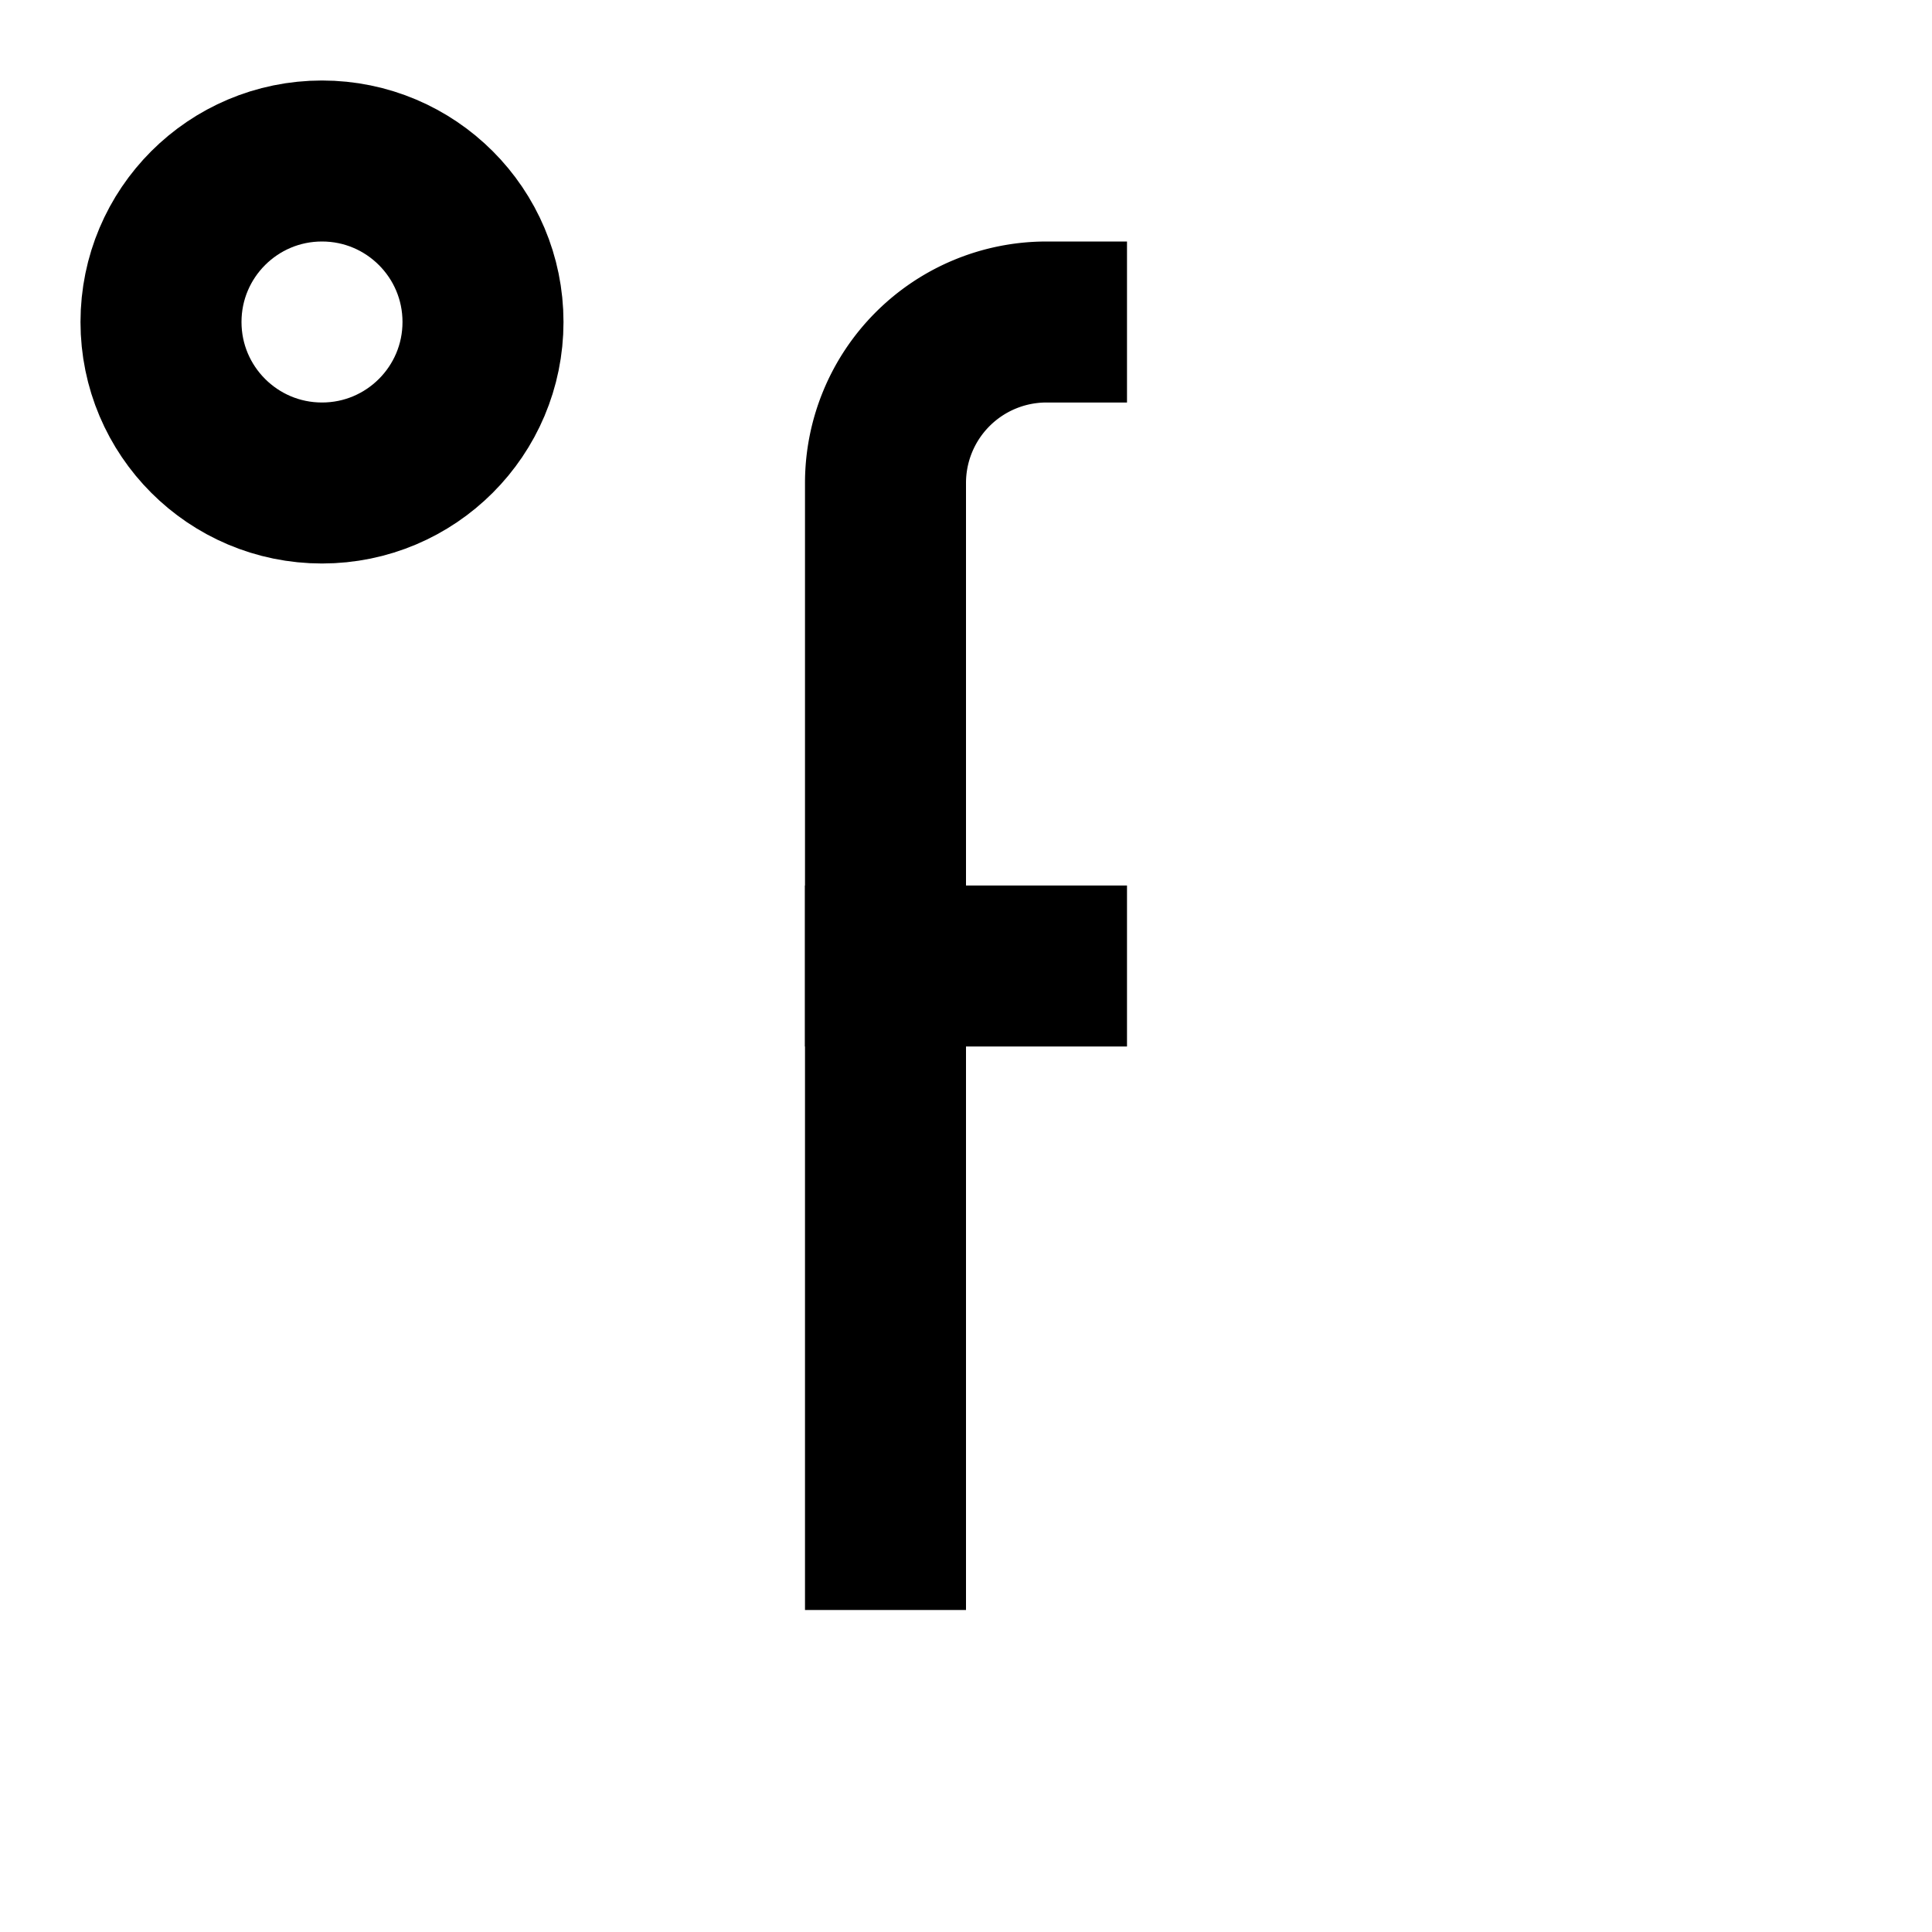
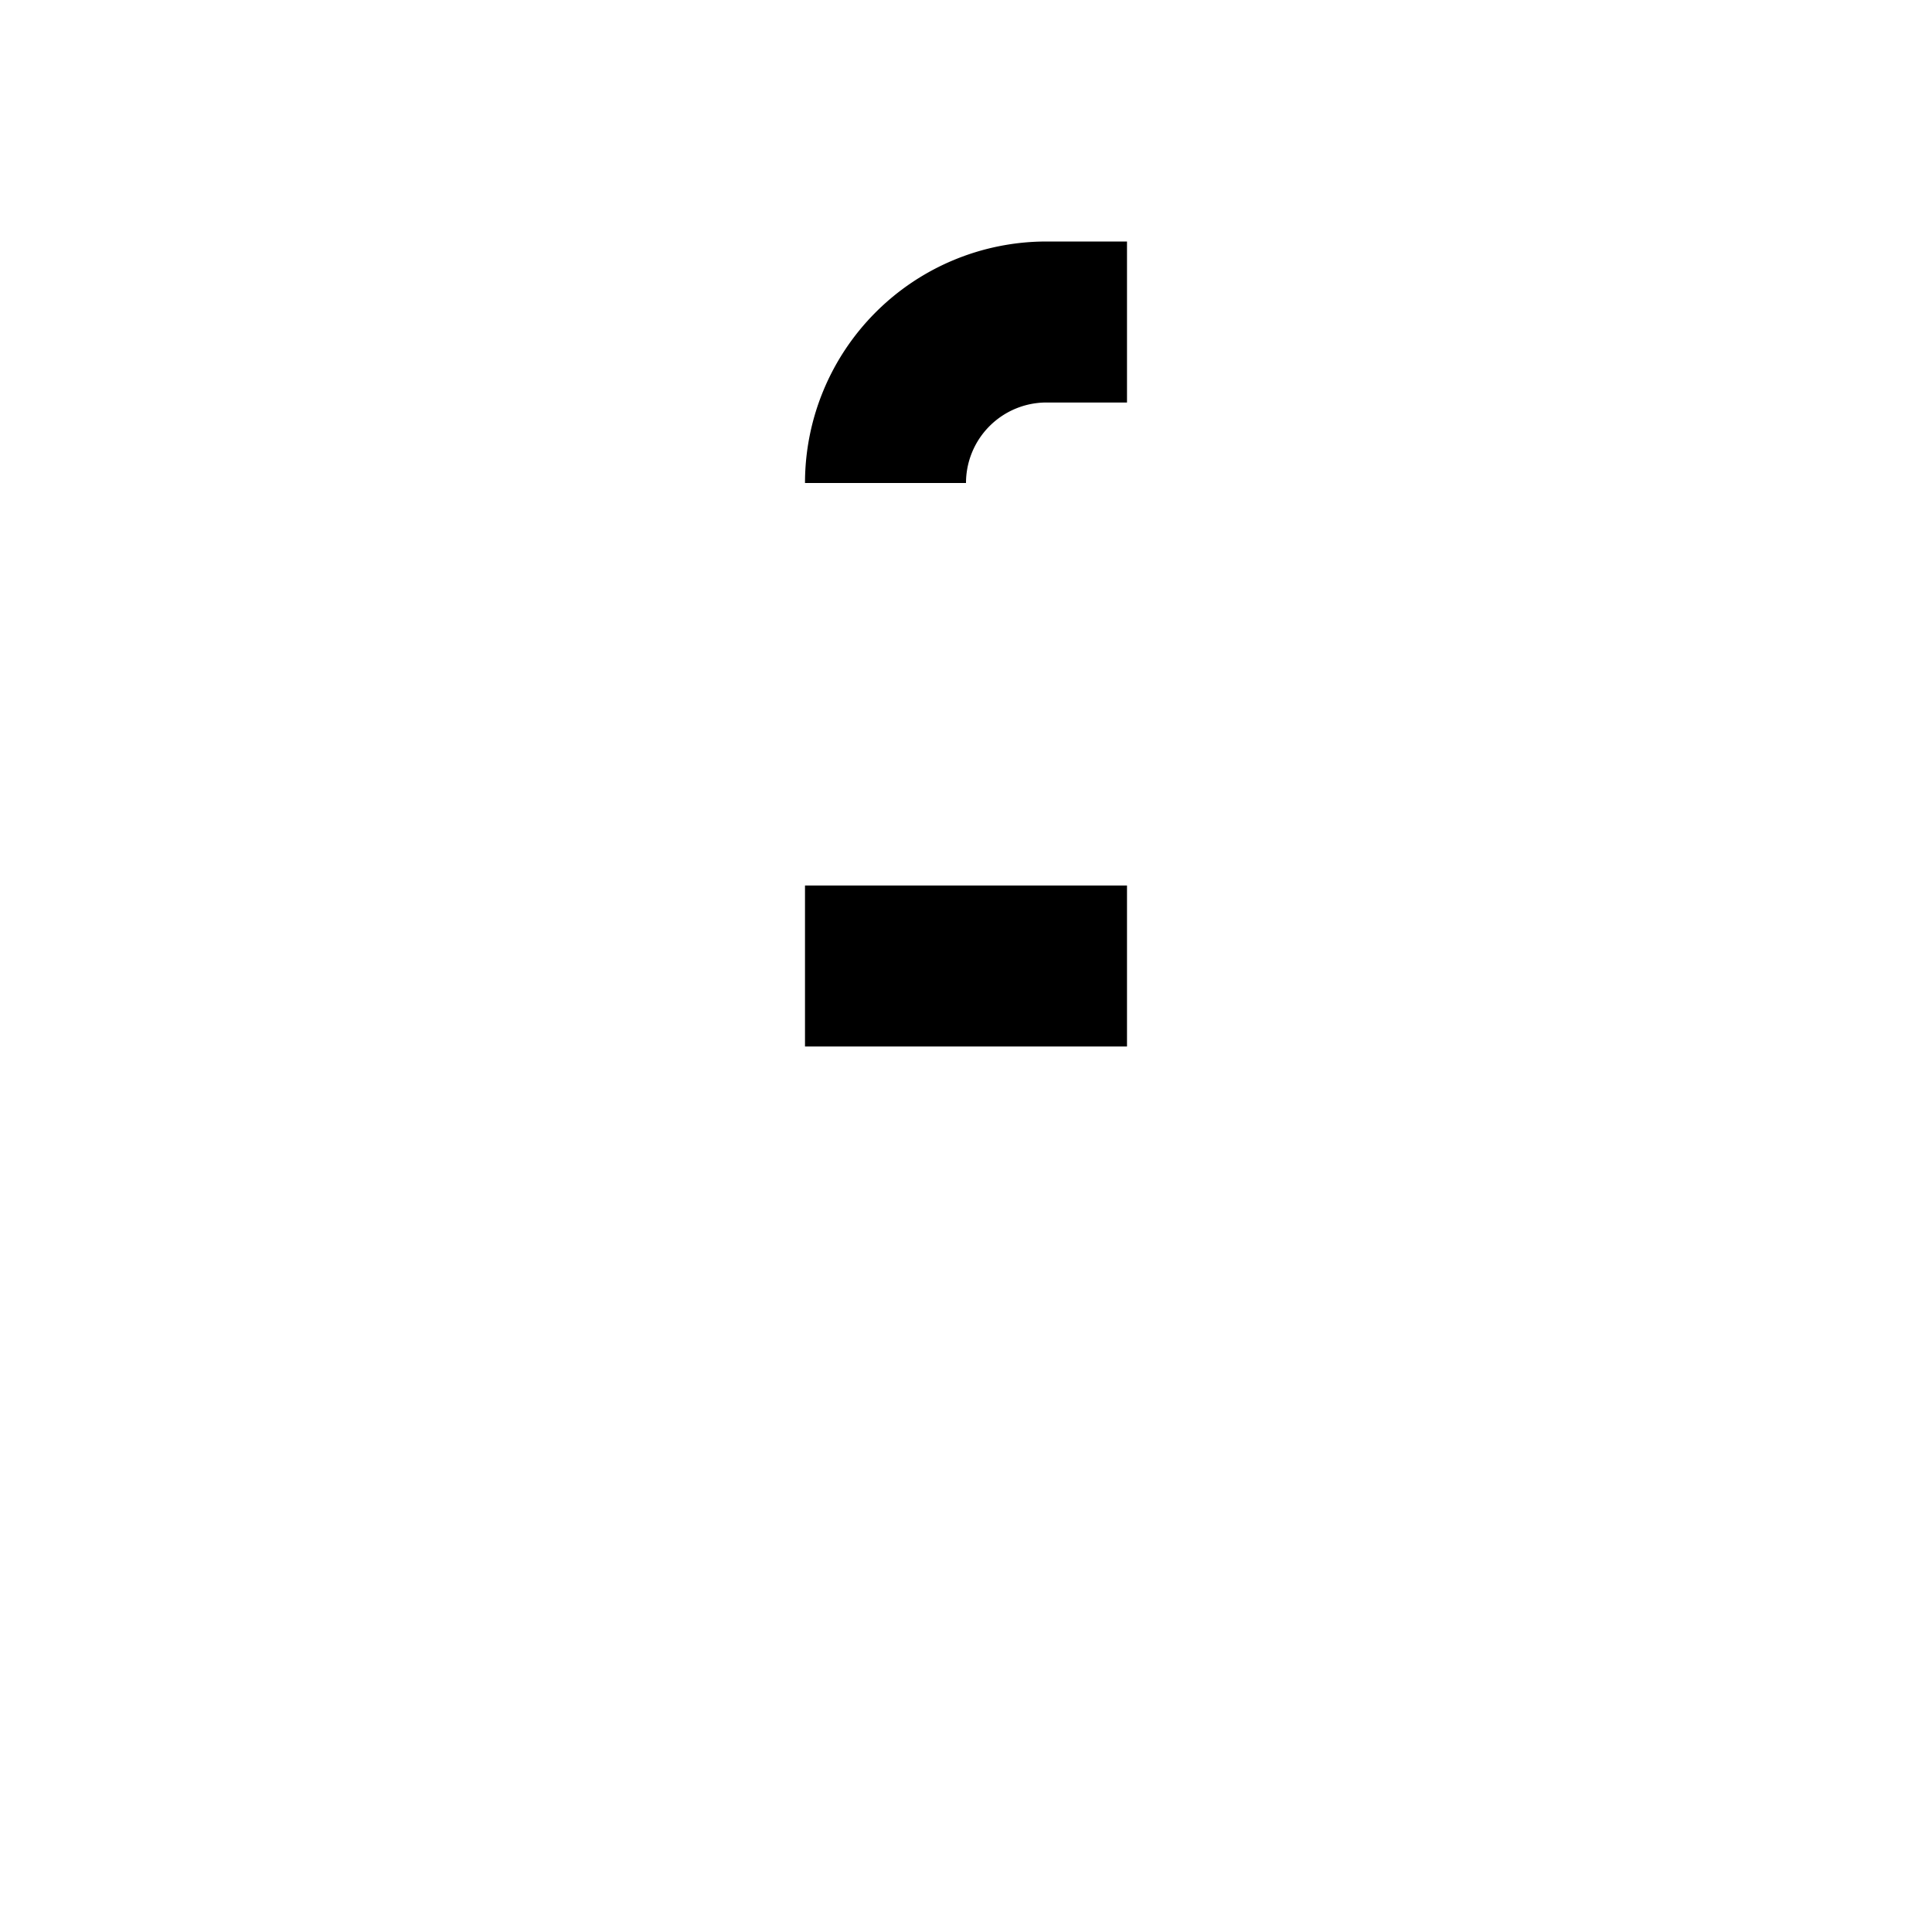
<svg xmlns="http://www.w3.org/2000/svg" viewBox="0 0 24 24" fill="none" stroke="currentColor" stroke-width="2">
-   <path d="M14 4h-1a2 2 0 0 0-2 2v14" />
-   <circle cx="4" cy="4" r="2" />
+   <path d="M14 4h-1a2 2 0 0 0-2 2" />
  <path d="M14 12h-4" />
</svg>